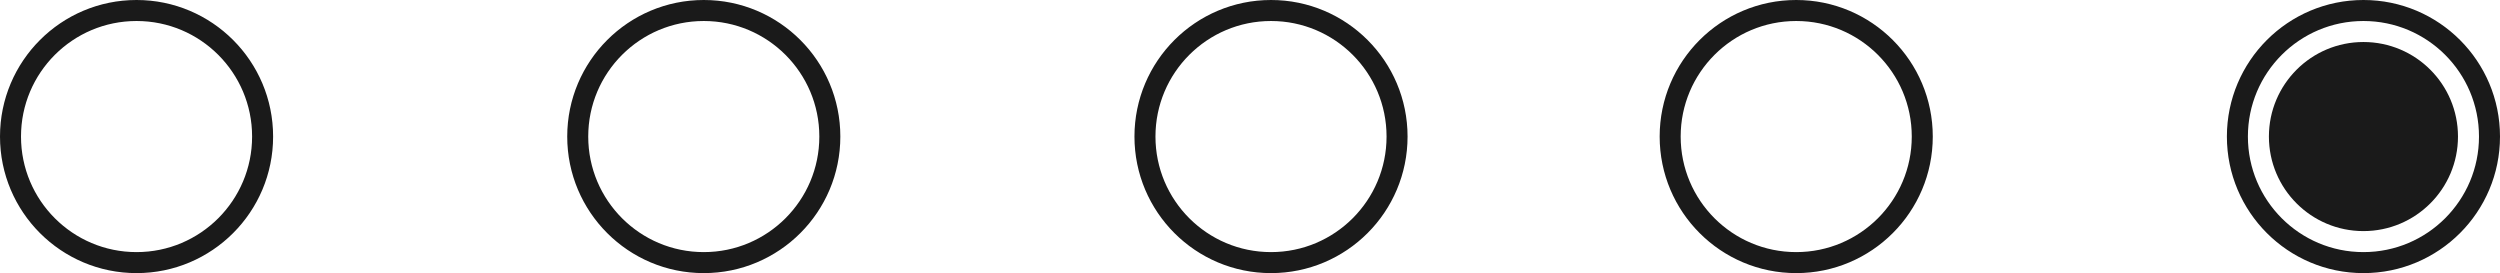
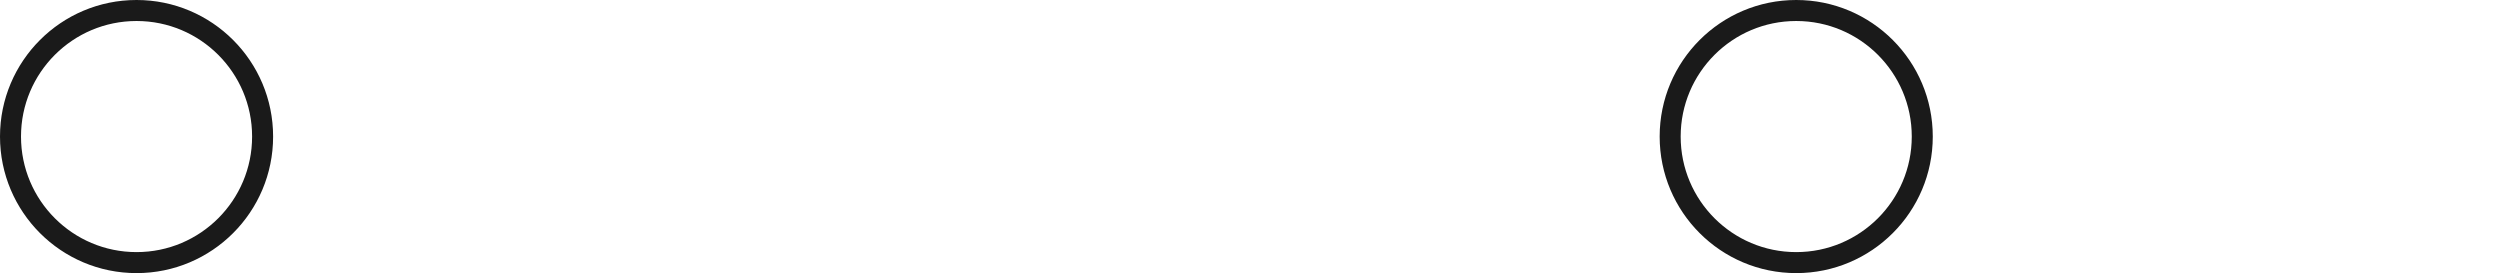
<svg xmlns="http://www.w3.org/2000/svg" width="119" height="13" viewBox="0 0 119 13" fill="none">
  <circle cx="6.5" cy="6.5" r="6" stroke="#1A1A1A" />
-   <circle cx="60.5" cy="6.5" r="6" stroke="#1A1A1A" />
  <circle cx="85.5" cy="6.5" r="6" stroke="#1A1A1A" />
-   <circle cx="33.5" cy="6.5" r="6" stroke="#1A1A1A" />
-   <circle cx="112.5" cy="6.5" r="6" stroke="#1A1A1A" />
-   <circle cx="112.5" cy="6.5" r="4.5" fill="#1A1A1A" />
</svg>